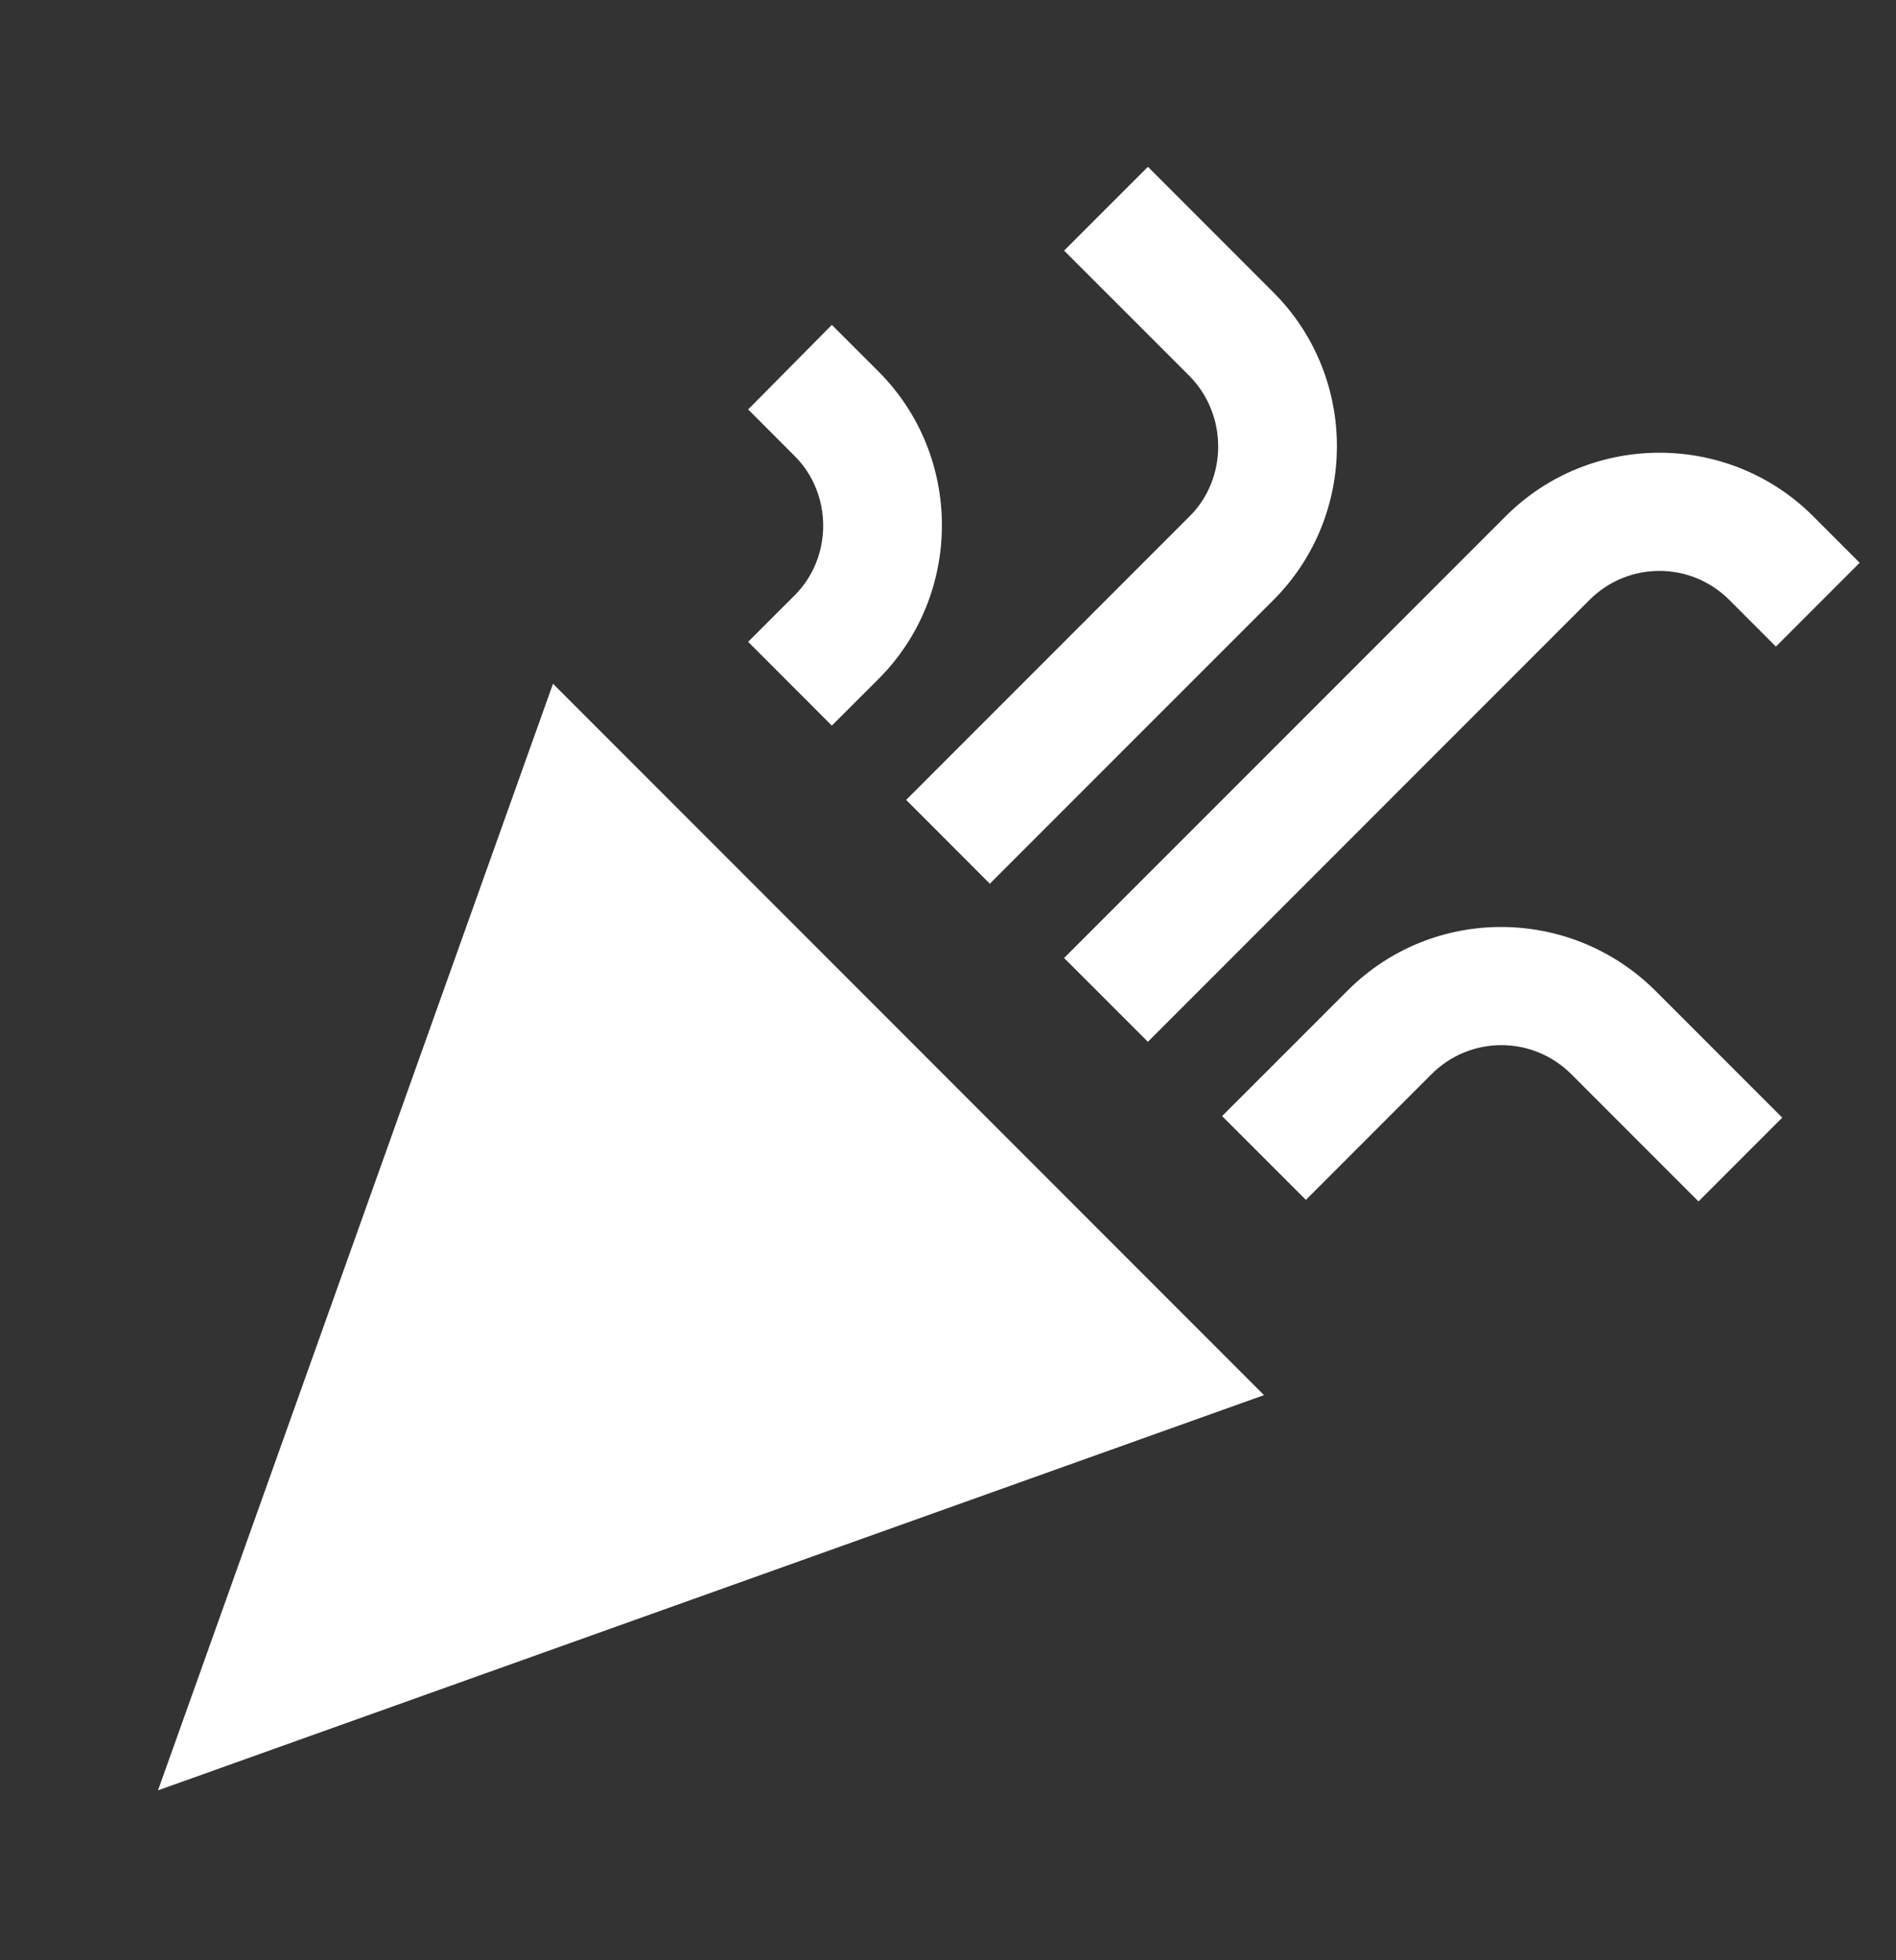
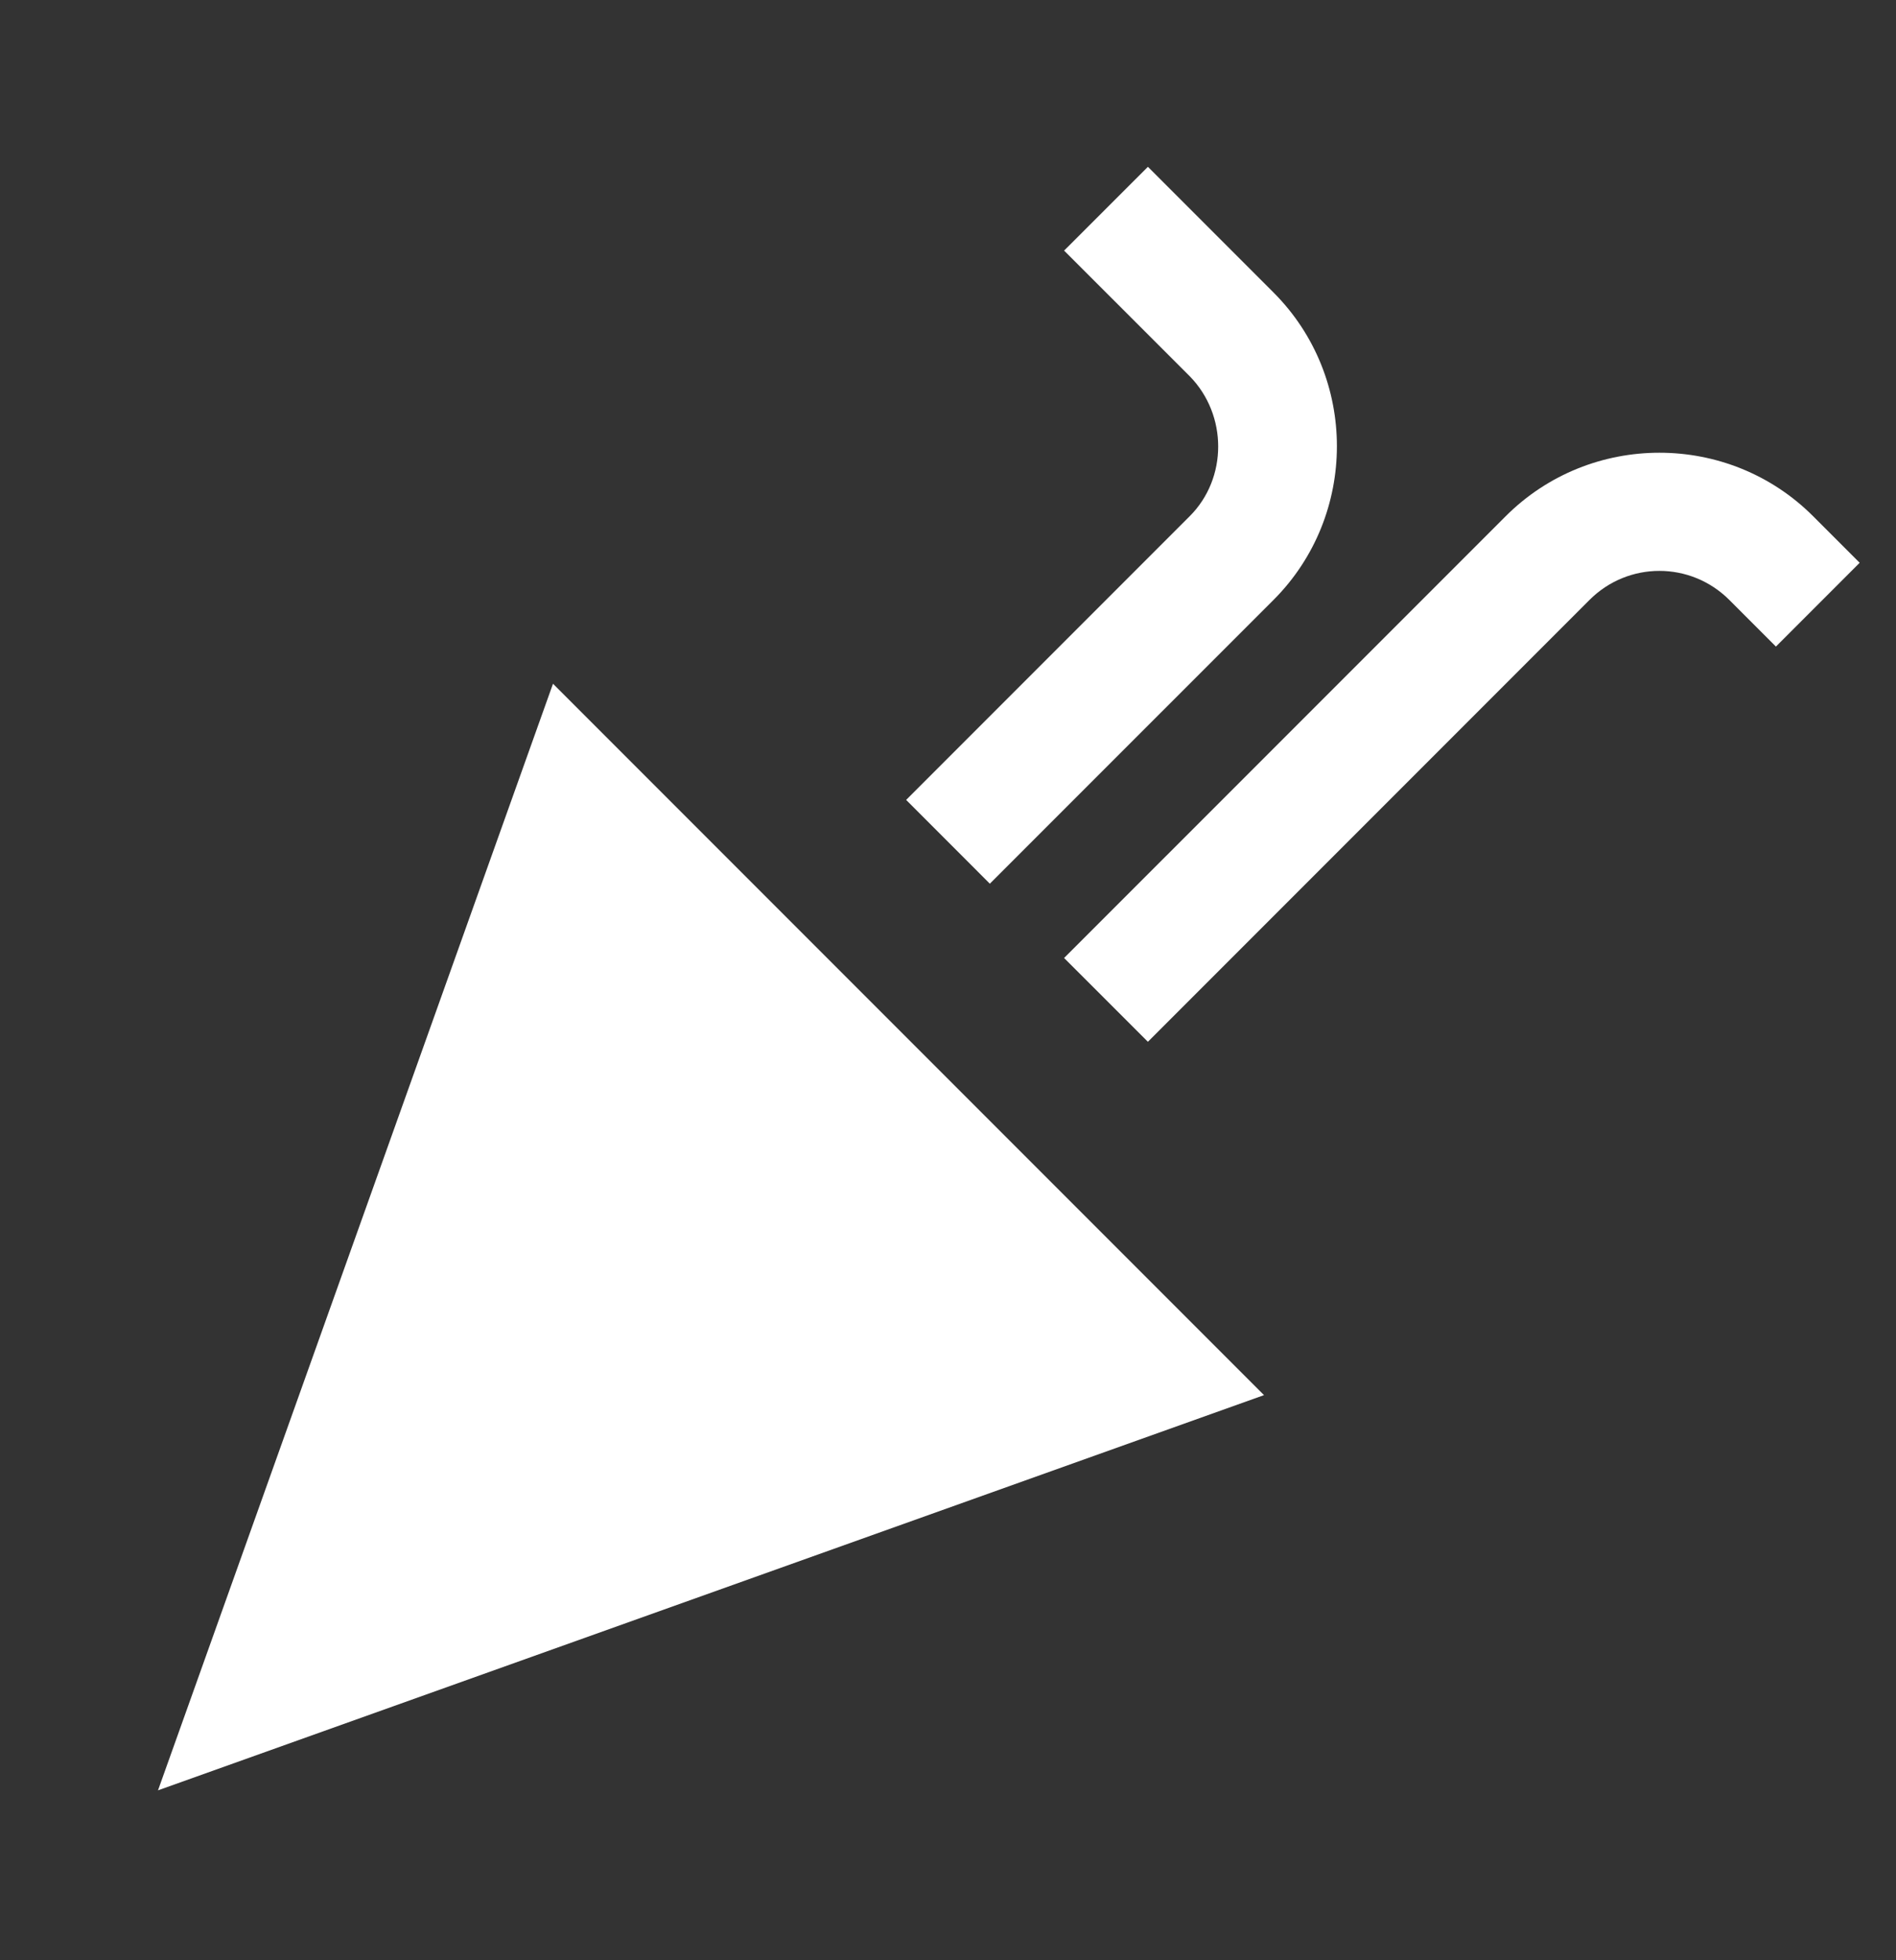
<svg xmlns="http://www.w3.org/2000/svg" width="30" height="31" viewBox="0 0 30 31" fill="none">
  <rect x="0" y="0" width="30" height="31" fill="#333333" stroke="none" />
  <g clip-path="url(#clip0_130_1170)">
    <path d="M2.5 28.313L20 22.063L8.75 10.813L2.5 28.313Z" fill="white" />
    <path d="M18.163 16.475L25.15 9.488C25.762 8.875 26.75 8.875 27.363 9.488L28.1 10.225L29.425 8.9L28.688 8.163C27.35 6.825 25.163 6.825 23.825 8.163L16.837 15.15L18.163 16.475Z" fill="white" />
-     <path d="M12.575 9.413L11.838 10.15L13.162 11.475L13.9 10.738C15.238 9.4 15.238 7.213 13.9 5.875L13.162 5.138L11.838 6.475L12.575 7.213C13.175 7.813 13.175 8.813 12.575 9.413Z" fill="white" />
-     <path d="M21.325 15.663L19.337 17.65L20.663 18.975L22.65 16.988C23.262 16.375 24.25 16.375 24.863 16.988L26.875 19L28.2 17.675L26.188 15.663C24.837 14.325 22.663 14.325 21.325 15.663Z" fill="white" />
    <path d="M18.825 8.163L14.338 12.65L15.662 13.975L20.15 9.488C21.488 8.15 21.488 5.963 20.15 4.625L18.163 2.638L16.837 3.963L18.825 5.95C19.425 6.563 19.425 7.563 18.825 8.163Z" fill="white" />
  </g>
  <defs>
    <clipPath id="clip0_130_1170">
      <rect width="30" height="30" fill="white" transform="translate(0 0.813)" />
    </clipPath>
  </defs>
</svg>